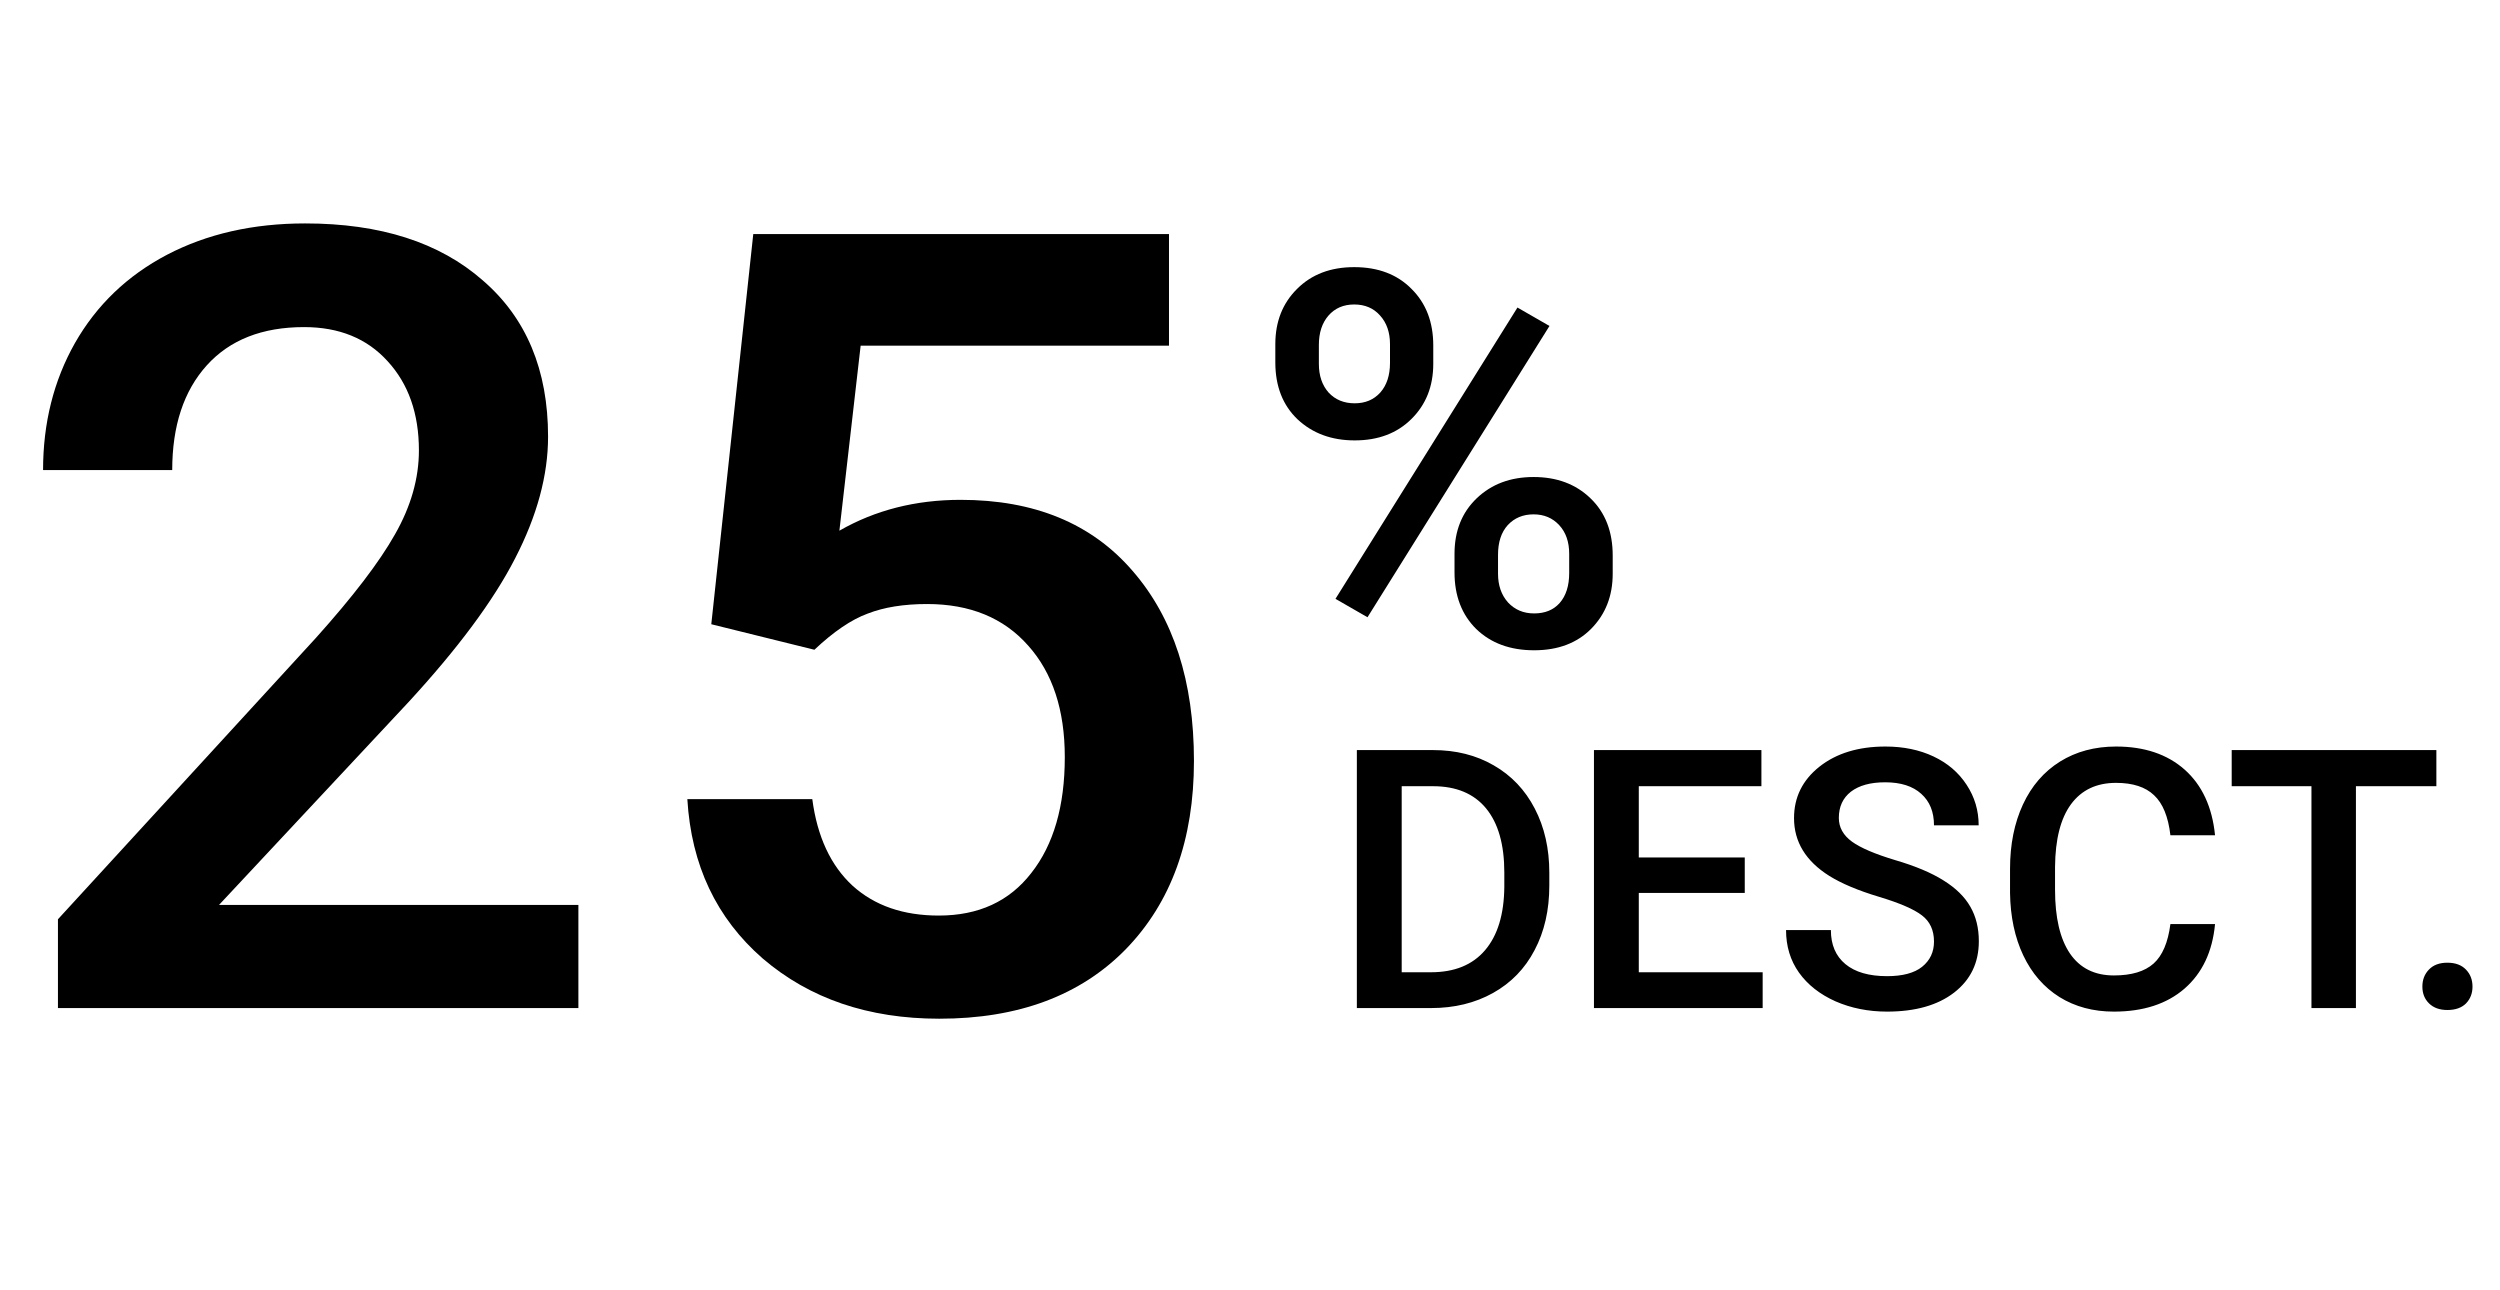
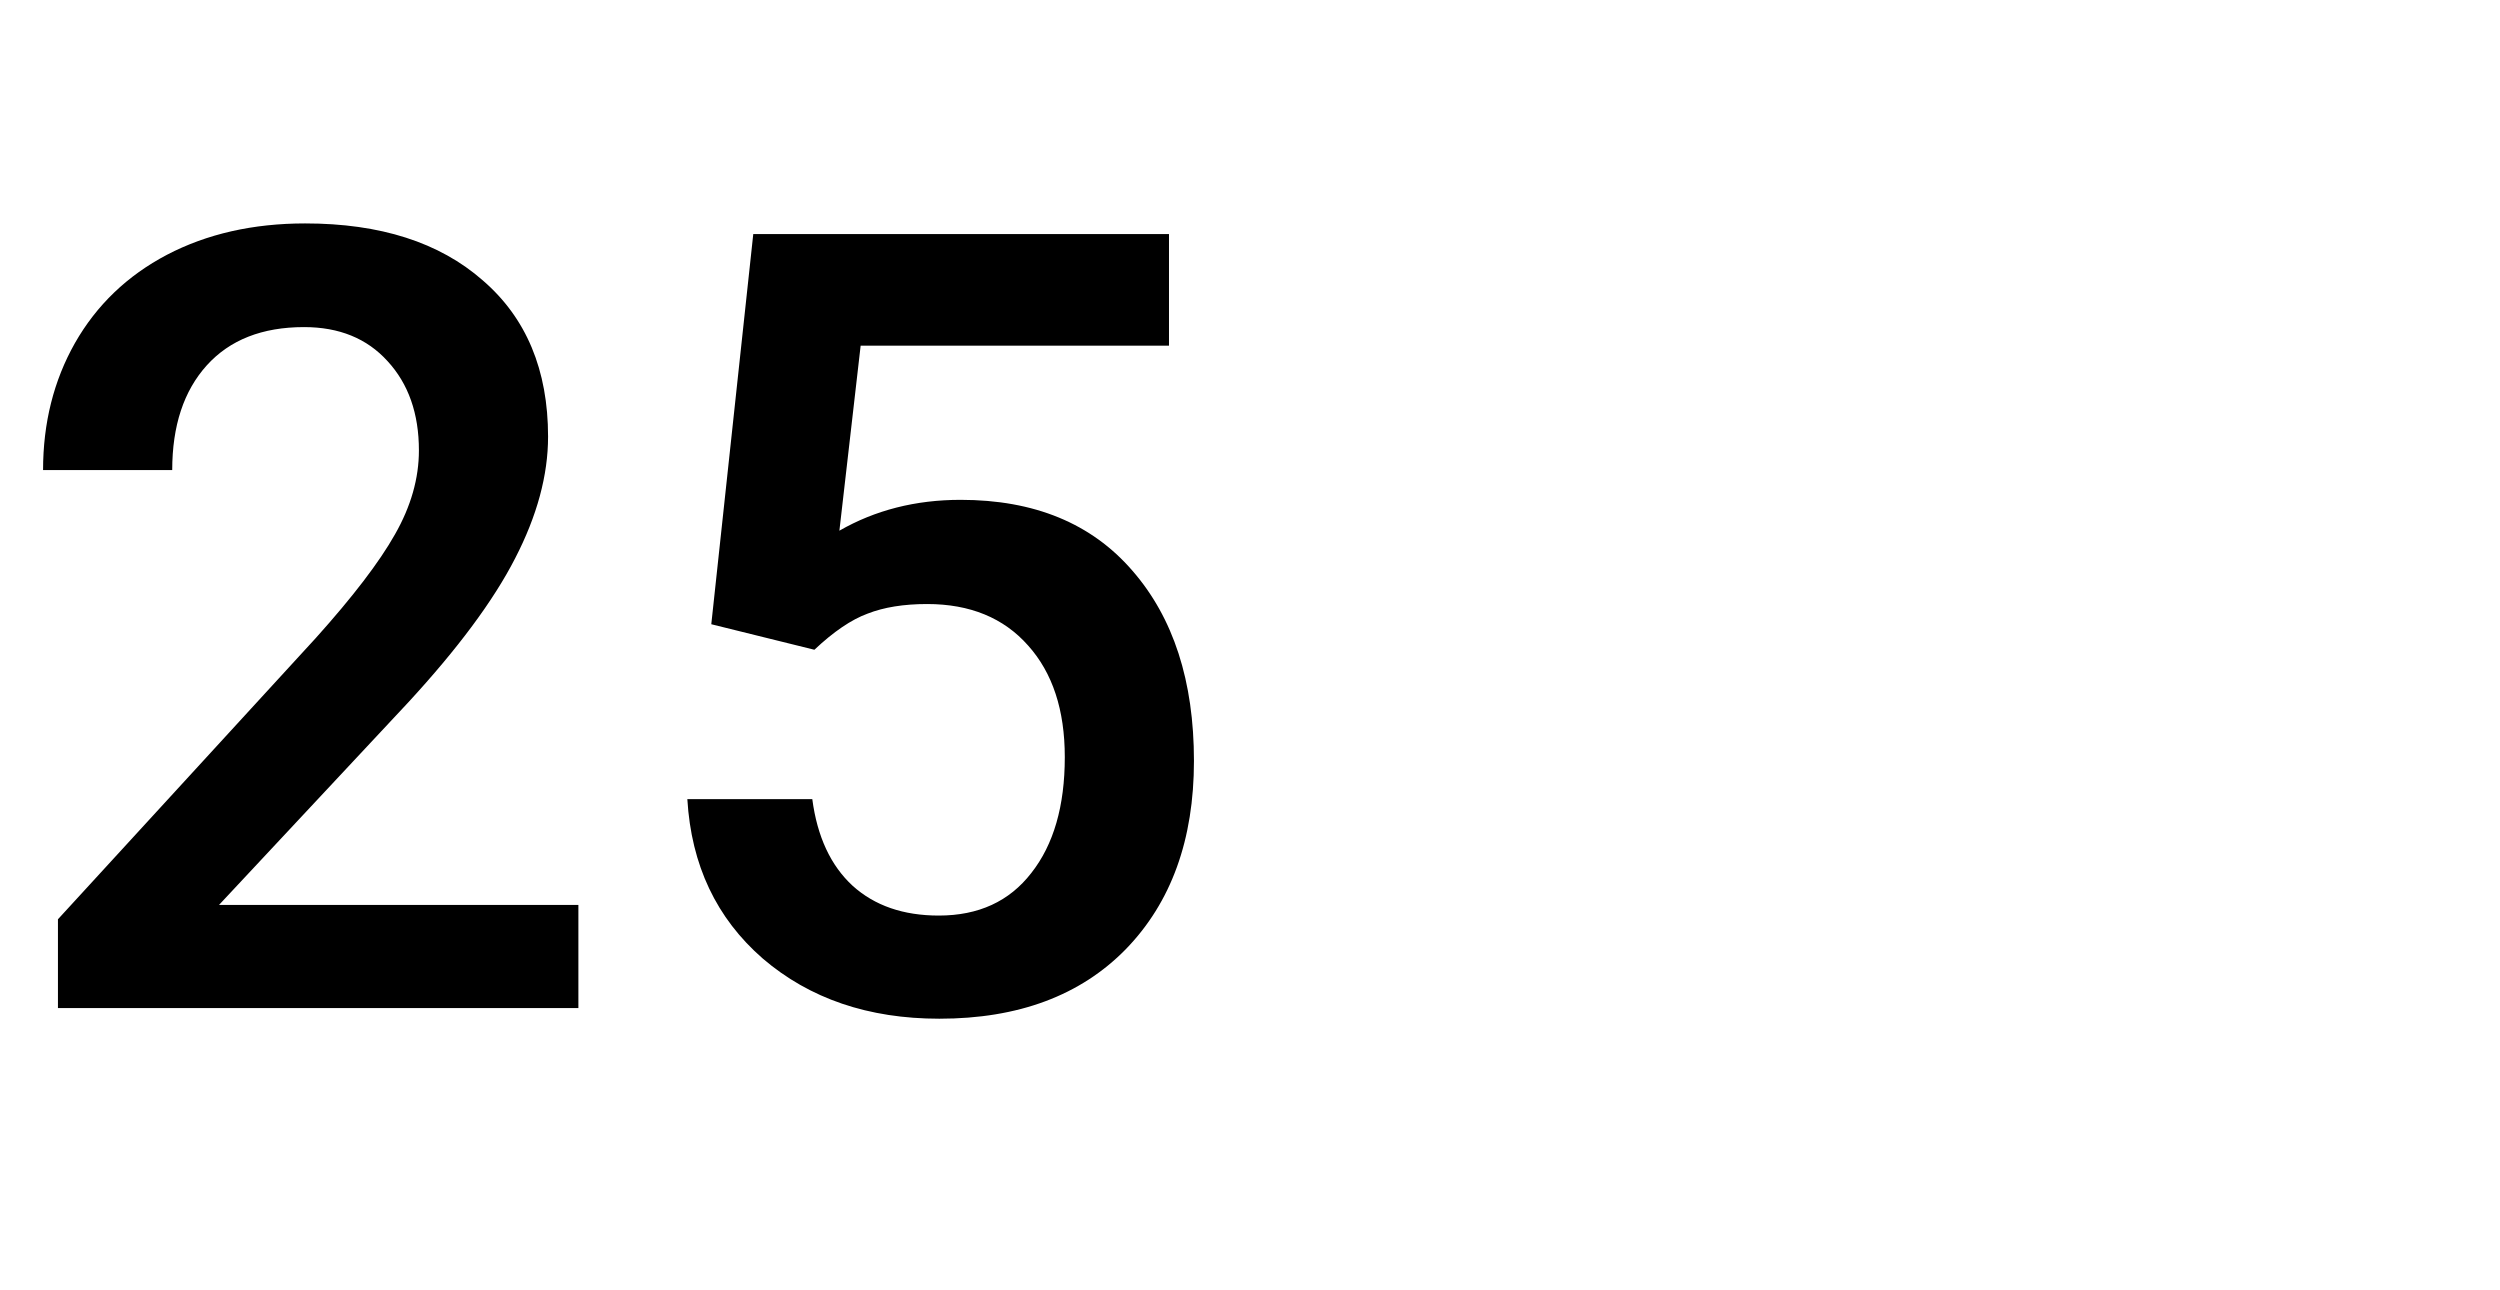
<svg xmlns="http://www.w3.org/2000/svg" width="62" height="32" viewBox="0 0 62 32" fill="none">
  <path d="M14.344 25H1.437V22.798L7.831 15.824C8.754 14.796 9.409 13.939 9.795 13.253C10.191 12.559 10.389 11.865 10.389 11.17C10.389 10.256 10.129 9.518 9.611 8.956C9.101 8.393 8.411 8.112 7.541 8.112C6.504 8.112 5.7 8.428 5.128 9.061C4.557 9.694 4.271 10.56 4.271 11.658H1.068C1.068 10.489 1.332 9.439 1.859 8.507C2.395 7.567 3.155 6.837 4.14 6.319C5.133 5.8 6.275 5.541 7.567 5.541C9.431 5.541 10.898 6.011 11.971 6.952C13.052 7.883 13.592 9.175 13.592 10.828C13.592 11.786 13.32 12.792 12.775 13.847C12.239 14.893 11.355 16.084 10.125 17.419L5.432 22.442H14.344V25ZM17.64 15.481L18.681 5.805H28.991V8.573H21.344L20.817 13.161C21.705 12.651 22.706 12.396 23.823 12.396C25.651 12.396 27.07 12.981 28.081 14.15C29.101 15.319 29.61 16.892 29.61 18.87C29.61 20.821 29.048 22.377 27.923 23.537C26.798 24.688 25.255 25.264 23.295 25.264C21.538 25.264 20.079 24.767 18.919 23.774C17.767 22.772 17.143 21.454 17.046 19.819H20.145C20.268 20.75 20.602 21.467 21.146 21.968C21.691 22.46 22.403 22.706 23.282 22.706C24.267 22.706 25.031 22.355 25.576 21.651C26.13 20.948 26.407 19.99 26.407 18.777C26.407 17.608 26.104 16.686 25.497 16.009C24.891 15.323 24.056 14.98 22.992 14.98C22.412 14.98 21.92 15.06 21.516 15.218C21.111 15.367 20.672 15.666 20.197 16.114L17.64 15.481Z" fill="black" />
-   <path d="M31.628 8.535C31.628 7.977 31.808 7.52 32.168 7.164C32.528 6.804 32.999 6.625 33.584 6.625C34.176 6.625 34.65 6.804 35.005 7.164C35.365 7.52 35.545 7.987 35.545 8.567V9.024C35.545 9.578 35.365 10.033 35.005 10.389C34.65 10.744 34.18 10.922 33.596 10.922C33.025 10.922 32.553 10.748 32.181 10.401C31.812 10.05 31.628 9.578 31.628 8.986V8.535ZM32.708 9.024C32.708 9.316 32.788 9.553 32.949 9.735C33.114 9.913 33.33 10.002 33.596 10.002C33.859 10.002 34.07 9.913 34.231 9.735C34.392 9.553 34.472 9.307 34.472 8.999V8.535C34.472 8.243 34.39 8.006 34.225 7.824C34.064 7.642 33.85 7.551 33.584 7.551C33.317 7.551 33.103 7.644 32.942 7.831C32.786 8.013 32.708 8.254 32.708 8.554V9.024ZM36.072 13.734C36.072 13.167 36.256 12.708 36.624 12.356C36.992 12.005 37.462 11.83 38.033 11.83C38.609 11.83 39.078 12.005 39.442 12.356C39.81 12.708 39.995 13.182 39.995 13.778V14.229C39.995 14.779 39.817 15.234 39.461 15.594C39.11 15.949 38.638 16.127 38.046 16.127C37.453 16.127 36.975 15.951 36.611 15.6C36.252 15.245 36.072 14.777 36.072 14.197V13.734ZM37.151 14.229C37.151 14.517 37.233 14.754 37.398 14.94C37.568 15.122 37.783 15.213 38.046 15.213C38.317 15.213 38.528 15.126 38.681 14.953C38.837 14.775 38.916 14.527 38.916 14.21V13.734C38.916 13.438 38.833 13.201 38.668 13.023C38.503 12.845 38.291 12.756 38.033 12.756C37.771 12.756 37.557 12.845 37.392 13.023C37.231 13.201 37.151 13.446 37.151 13.759V14.229ZM33.914 15.308L33.12 14.851L37.633 7.627L38.427 8.084L33.914 15.308Z" fill="black" />
-   <path d="M33.65 25V18.602H35.54C36.105 18.602 36.606 18.727 37.043 18.98C37.482 19.231 37.822 19.589 38.062 20.052C38.303 20.515 38.423 21.045 38.423 21.643V21.963C38.423 22.57 38.301 23.103 38.058 23.563C37.818 24.023 37.474 24.377 37.025 24.627C36.58 24.875 36.069 25 35.492 25H33.65ZM34.762 19.498V24.112H35.487C36.07 24.112 36.517 23.931 36.828 23.567C37.141 23.201 37.301 22.677 37.307 21.994V21.638C37.307 20.944 37.156 20.414 36.854 20.047C36.552 19.681 36.114 19.498 35.54 19.498H34.762ZM43.27 22.144H40.642V24.112H43.714V25H39.53V18.602H43.683V19.498H40.642V21.265H43.27V22.144ZM47.963 23.352C47.963 23.071 47.864 22.854 47.665 22.702C47.468 22.549 47.112 22.395 46.597 22.24C46.081 22.085 45.671 21.912 45.366 21.722C44.783 21.355 44.492 20.878 44.492 20.289C44.492 19.773 44.701 19.349 45.12 19.015C45.542 18.681 46.088 18.514 46.759 18.514C47.205 18.514 47.602 18.596 47.95 18.76C48.299 18.924 48.573 19.158 48.772 19.463C48.971 19.765 49.071 20.1 49.071 20.469H47.963C47.963 20.135 47.858 19.875 47.647 19.687C47.439 19.497 47.14 19.401 46.751 19.401C46.387 19.401 46.105 19.479 45.902 19.634C45.703 19.79 45.603 20.006 45.603 20.285C45.603 20.519 45.712 20.715 45.929 20.873C46.145 21.029 46.503 21.181 47.001 21.331C47.499 21.477 47.899 21.645 48.201 21.836C48.502 22.023 48.724 22.24 48.864 22.486C49.005 22.73 49.075 23.015 49.075 23.343C49.075 23.877 48.87 24.301 48.46 24.618C48.053 24.931 47.499 25.088 46.799 25.088C46.336 25.088 45.91 25.003 45.52 24.833C45.133 24.66 44.831 24.423 44.615 24.121C44.401 23.819 44.294 23.468 44.294 23.066H45.406C45.406 23.43 45.526 23.711 45.766 23.91C46.006 24.109 46.351 24.209 46.799 24.209C47.185 24.209 47.476 24.131 47.669 23.976C47.865 23.818 47.963 23.61 47.963 23.352ZM54.933 22.917C54.869 23.6 54.617 24.133 54.177 24.517C53.738 24.898 53.153 25.088 52.424 25.088C51.914 25.088 51.464 24.968 51.075 24.727C50.688 24.484 50.389 24.14 50.178 23.695C49.967 23.25 49.857 22.732 49.849 22.144V21.546C49.849 20.942 49.956 20.411 50.169 19.951C50.383 19.491 50.69 19.136 51.088 18.887C51.489 18.638 51.952 18.514 52.477 18.514C53.183 18.514 53.751 18.706 54.182 19.089C54.612 19.473 54.863 20.015 54.933 20.715H53.826C53.773 20.255 53.638 19.924 53.421 19.722C53.208 19.517 52.893 19.415 52.477 19.415C51.993 19.415 51.621 19.592 51.36 19.946C51.102 20.298 50.971 20.815 50.965 21.498V22.064C50.965 22.756 51.088 23.283 51.334 23.646C51.583 24.01 51.946 24.191 52.424 24.191C52.86 24.191 53.188 24.093 53.408 23.897C53.628 23.701 53.767 23.374 53.826 22.917H54.933ZM60.422 19.498H58.427V25H57.324V19.498H55.346V18.602H60.422V19.498ZM60.694 23.875C60.894 23.875 61.047 23.932 61.156 24.046C61.264 24.158 61.318 24.298 61.318 24.468C61.318 24.635 61.264 24.774 61.156 24.886C61.047 24.994 60.894 25.048 60.694 25.048C60.504 25.048 60.353 24.994 60.242 24.886C60.13 24.777 60.075 24.638 60.075 24.468C60.075 24.298 60.129 24.158 60.237 24.046C60.346 23.932 60.498 23.875 60.694 23.875Z" fill="black" />
</svg>